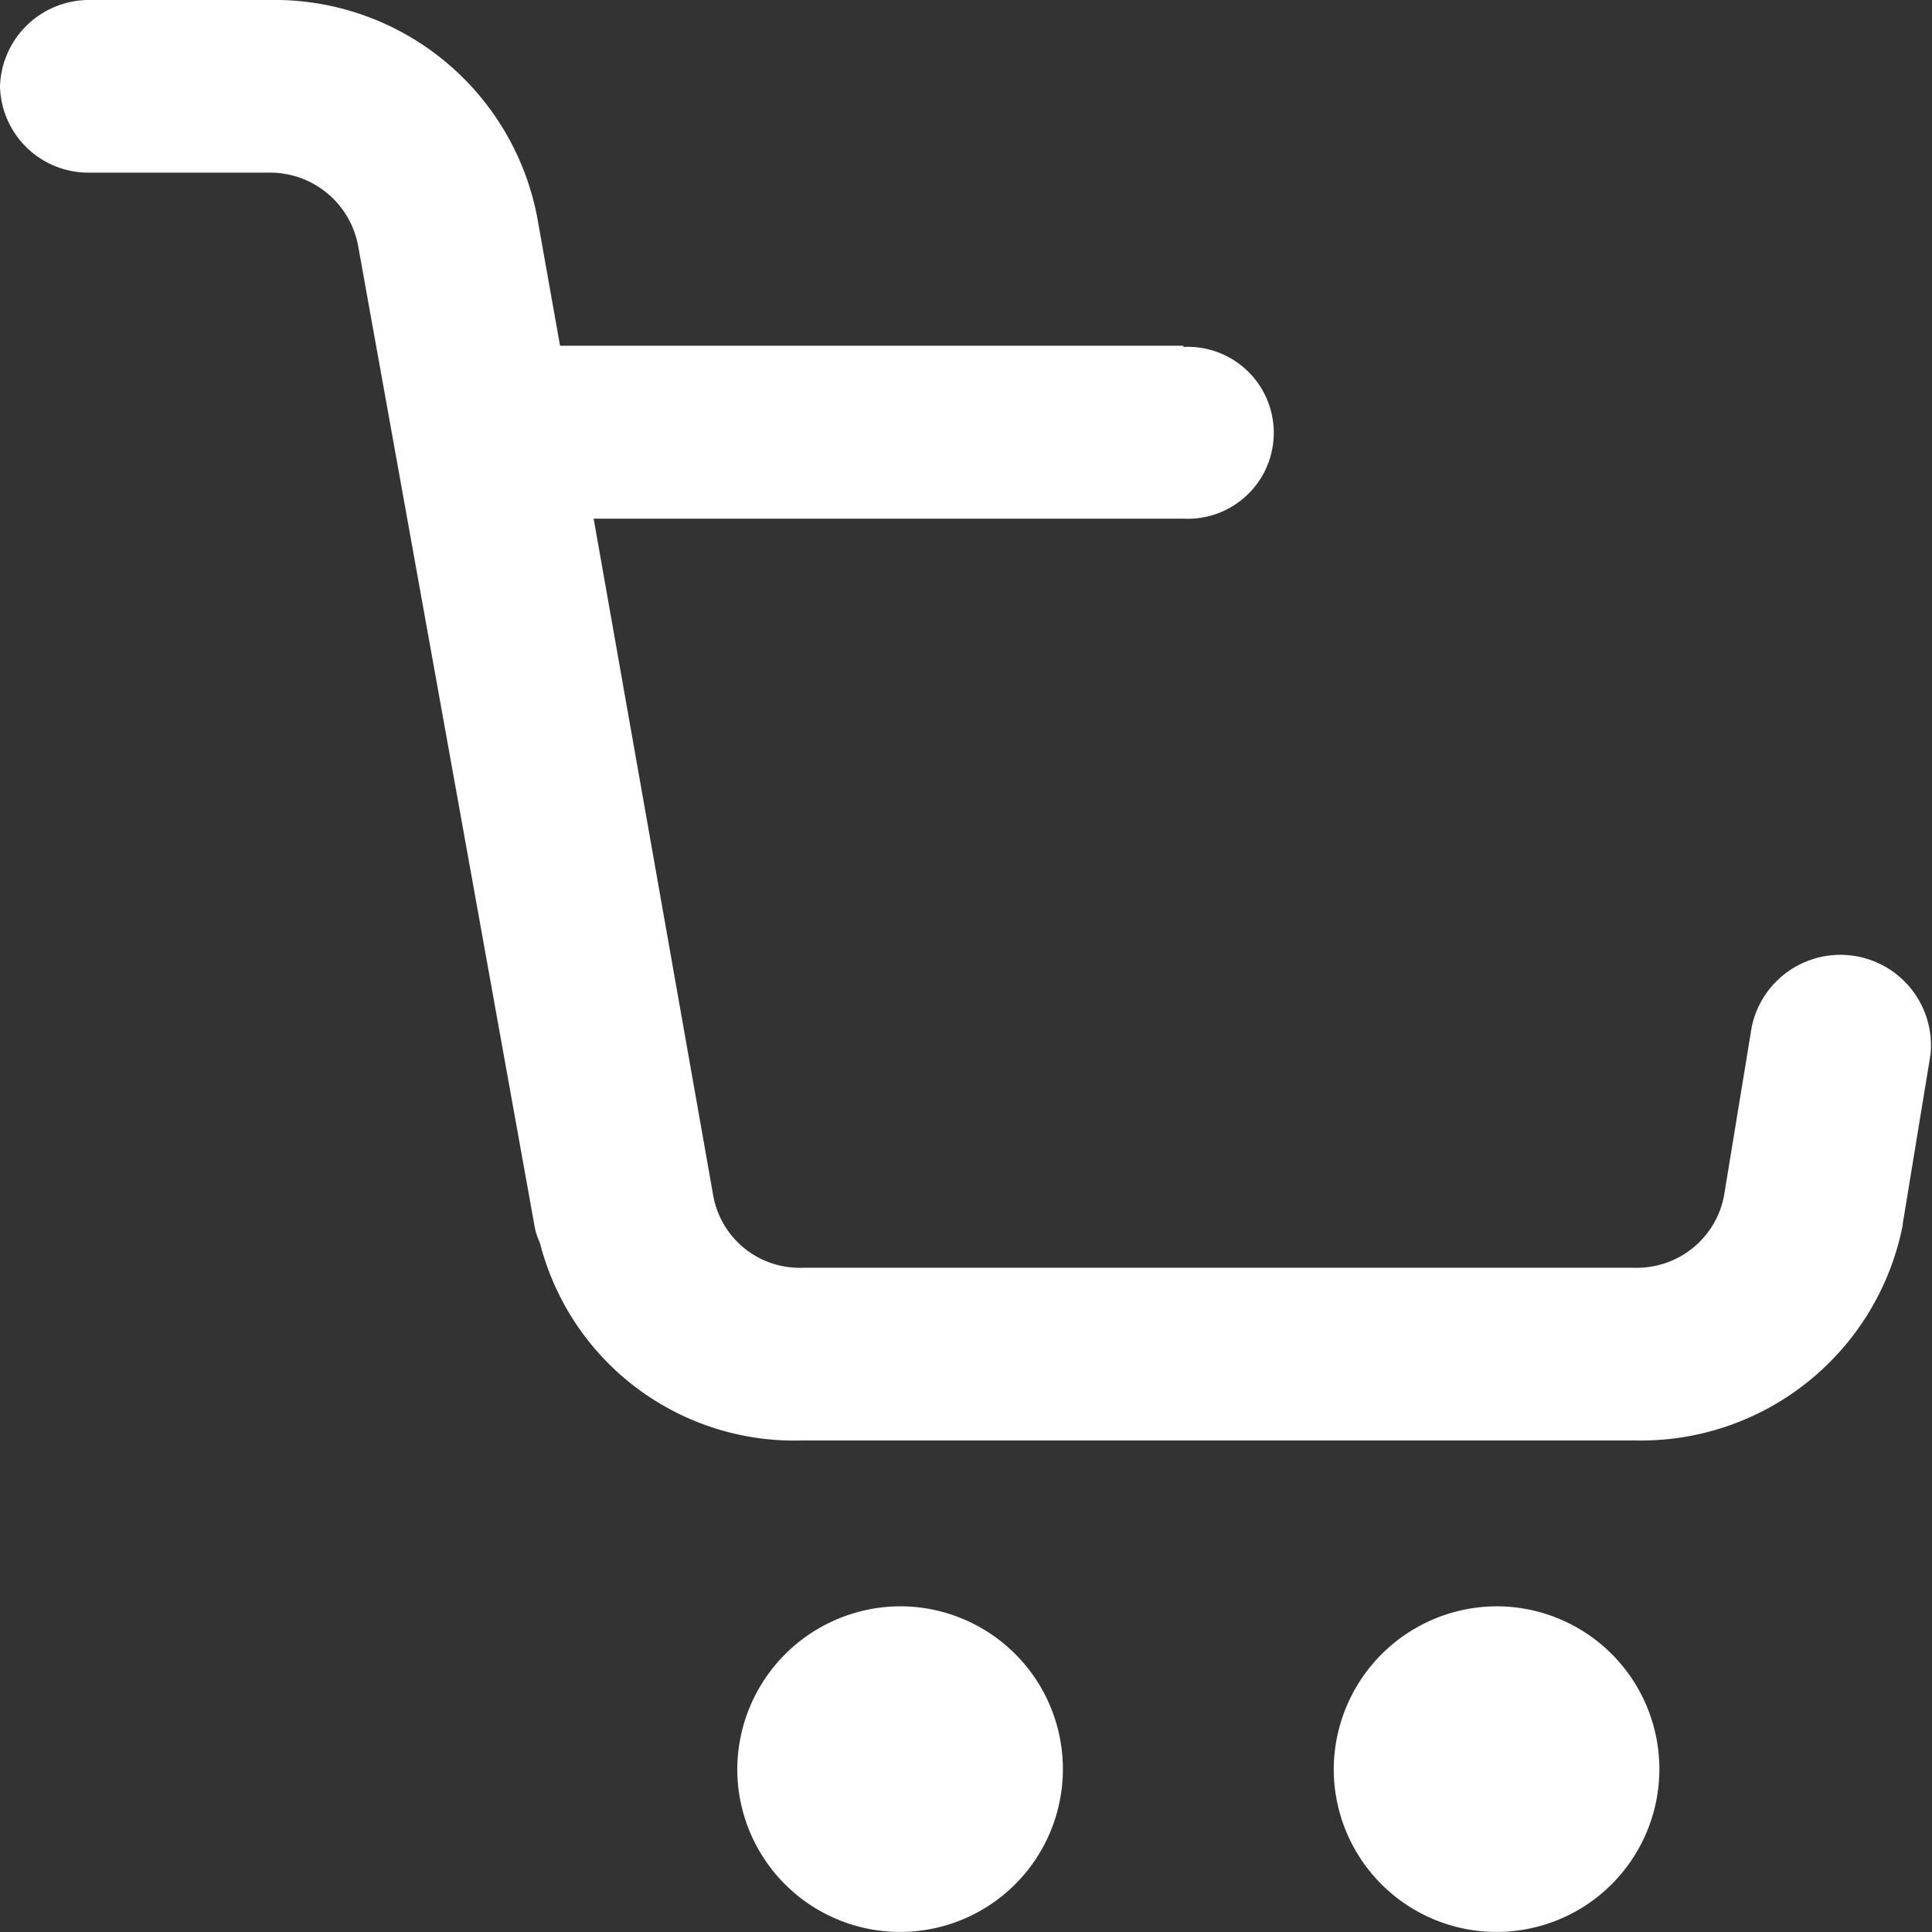
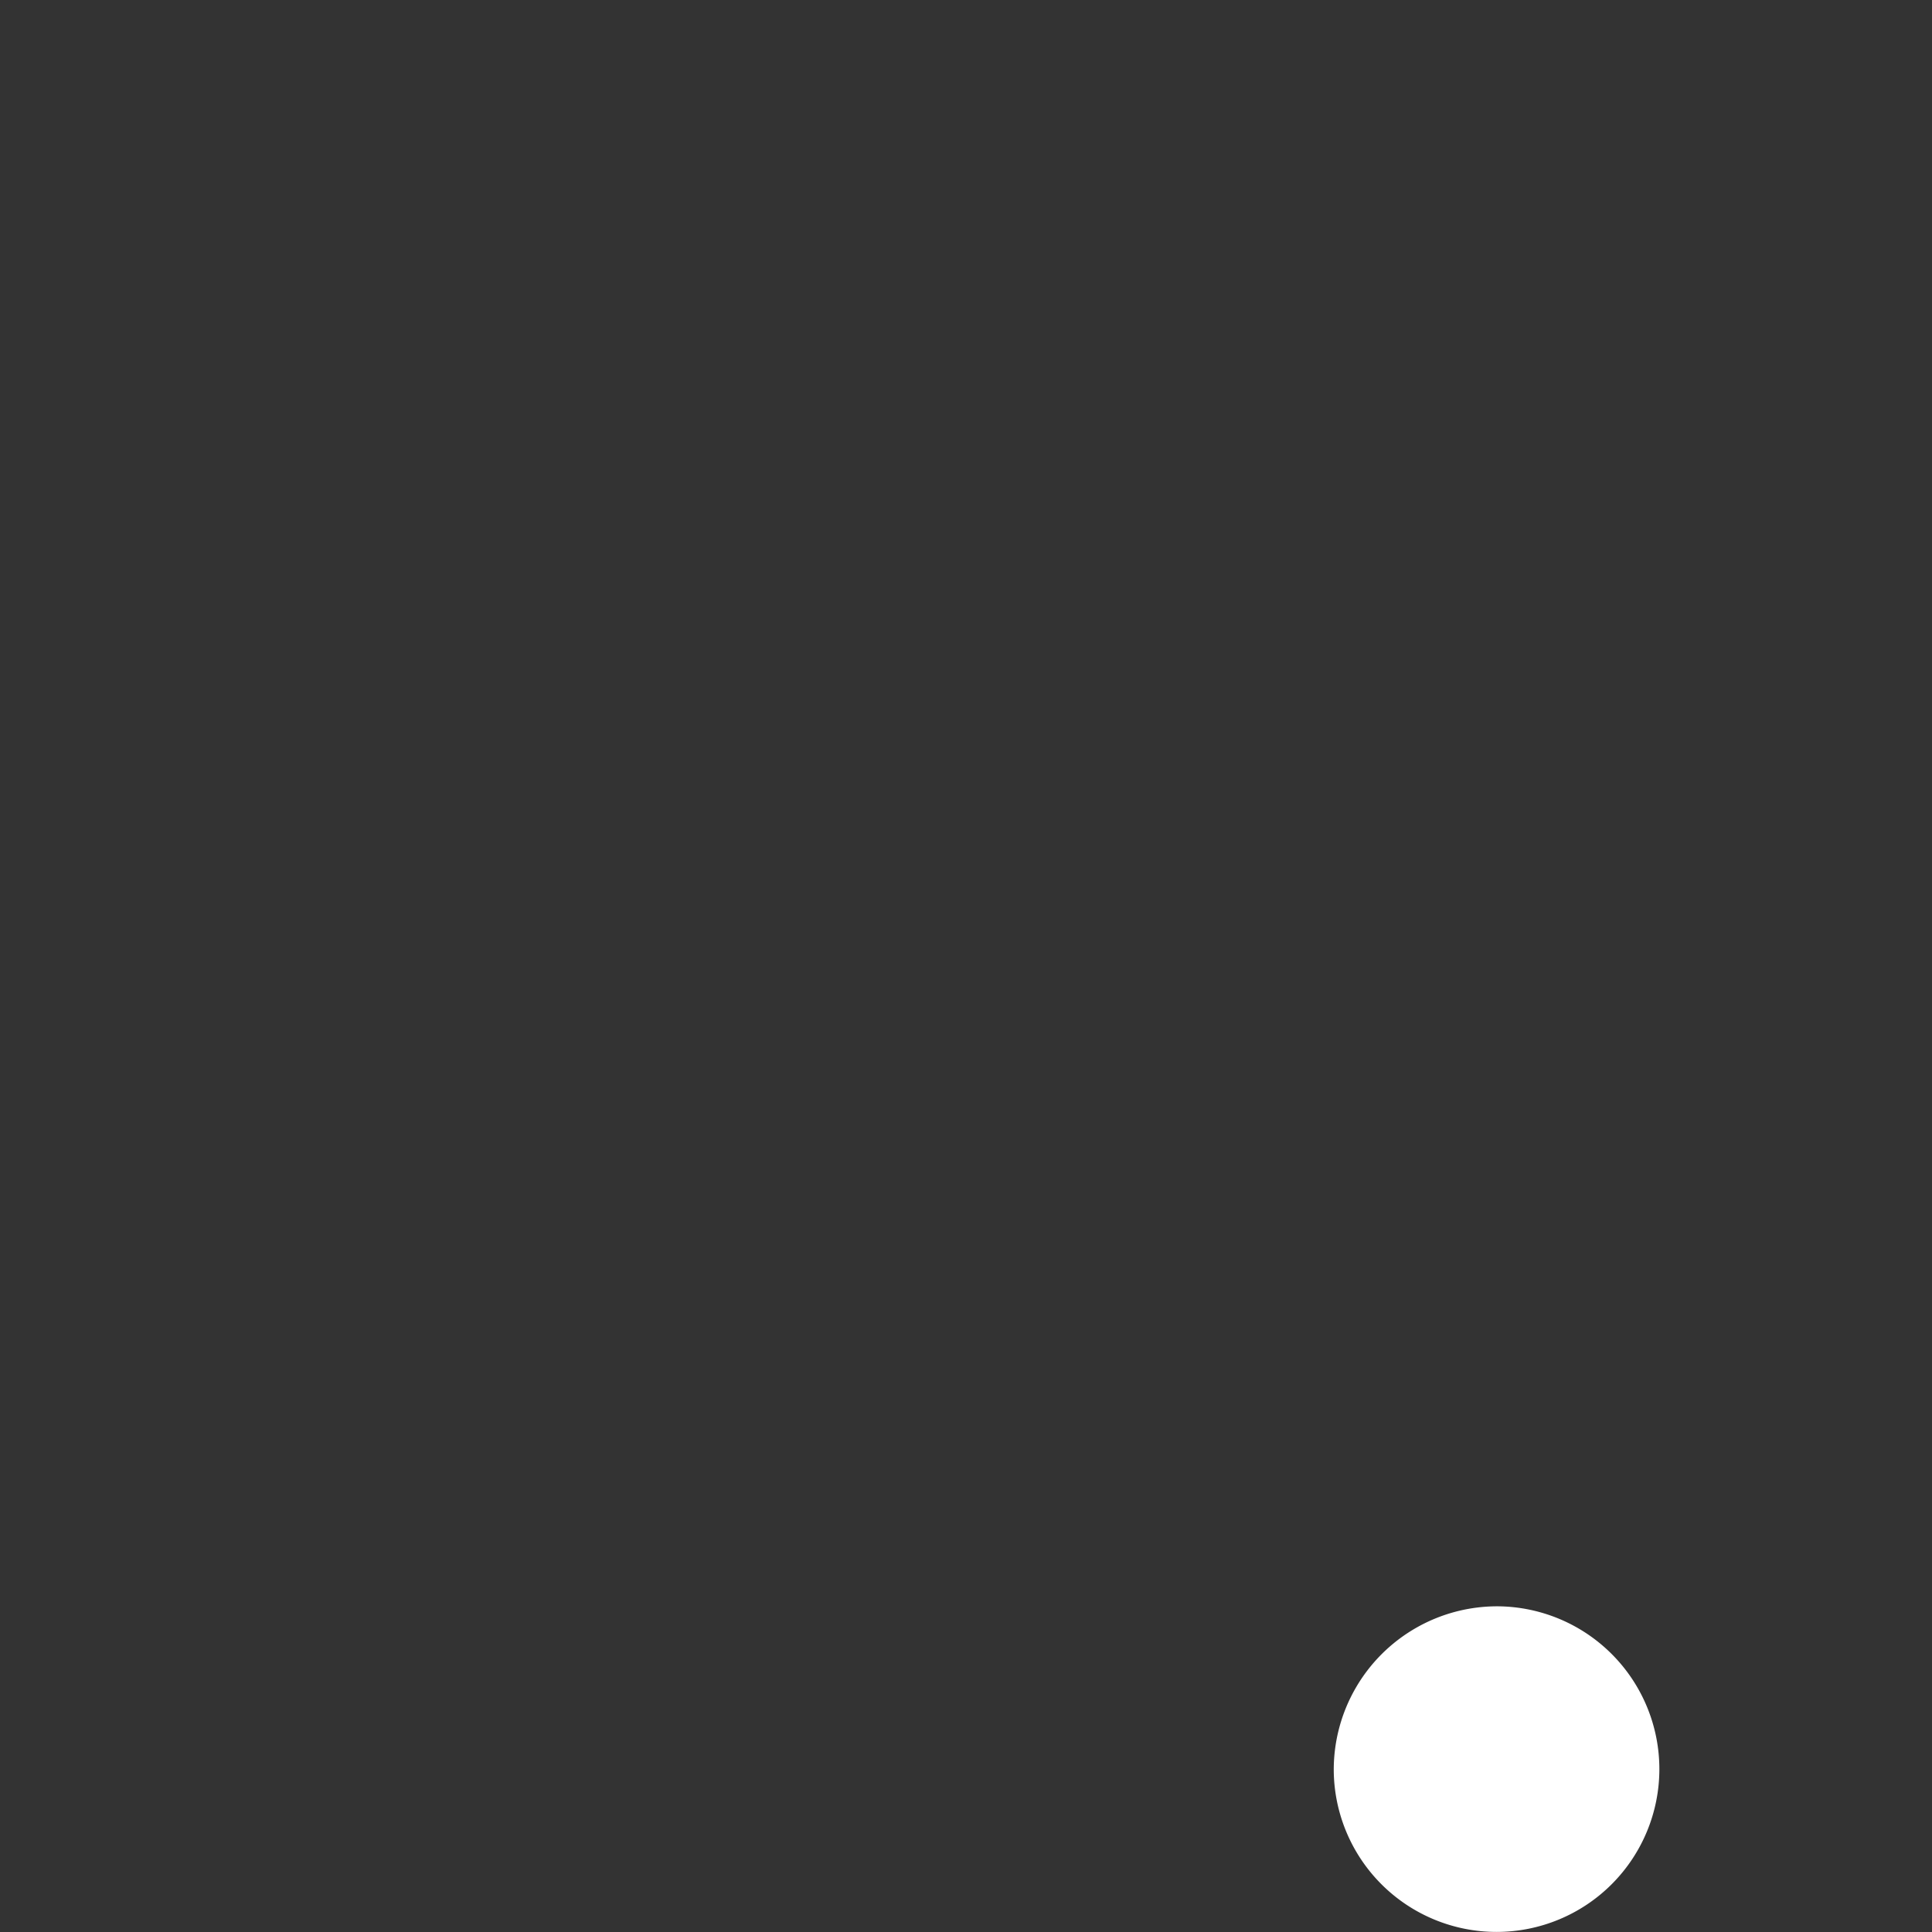
<svg xmlns="http://www.w3.org/2000/svg" id="icon-cart" width="26" height="26" viewBox="0 0 26 26">
  <rect x="0" y="0" width="26" height="26" fill="#333333" stroke="none" />
  <g id="Group_2423" data-name="Group 2423" transform="translate(0)">
-     <path id="Path_12538" data-name="Path 12538" d="M40.6,80.545a2.191,2.191,0,1,1-2.2,2.2A2.2,2.2,0,0,1,40.6,80.545Z" transform="translate(-28.478 -58.928)" fill="#ffffff" />
    <path id="Path_12539" data-name="Path 12539" d="M67.872,80.545a2.191,2.191,0,1,1-2.2,2.2A2.2,2.2,0,0,1,67.872,80.545Z" transform="translate(-47.723 -58.928)" fill="#ffffff" />
-     <path id="Path_12541" data-name="Path 12541" d="M27,24.385H15.8a3.533,3.533,0,0,1-3.528-2.636c0-.016-.016-.031-.016-.047a.851.851,0,0,1-.065-.217L9.818,8.3a1.206,1.206,0,0,0-1.2-.977h-2.4A1.19,1.19,0,0,1,5,6.163,1.2,1.2,0,0,1,6.219,5h2.4a3.6,3.6,0,0,1,3.609,2.916l.309,1.737h8.389v.016a1.157,1.157,0,1,1,0,2.311H12.989L14.6,21.1a1.181,1.181,0,0,0,1.2.961H27a1.193,1.193,0,0,0,1.2-.962l.374-2.28a1.219,1.219,0,0,1,2.406.372l-.374,2.28v.016A3.591,3.591,0,0,1,27,24.385Z" transform="translate(-5 -5)" fill="#ffffff" />
  </g>
</svg>